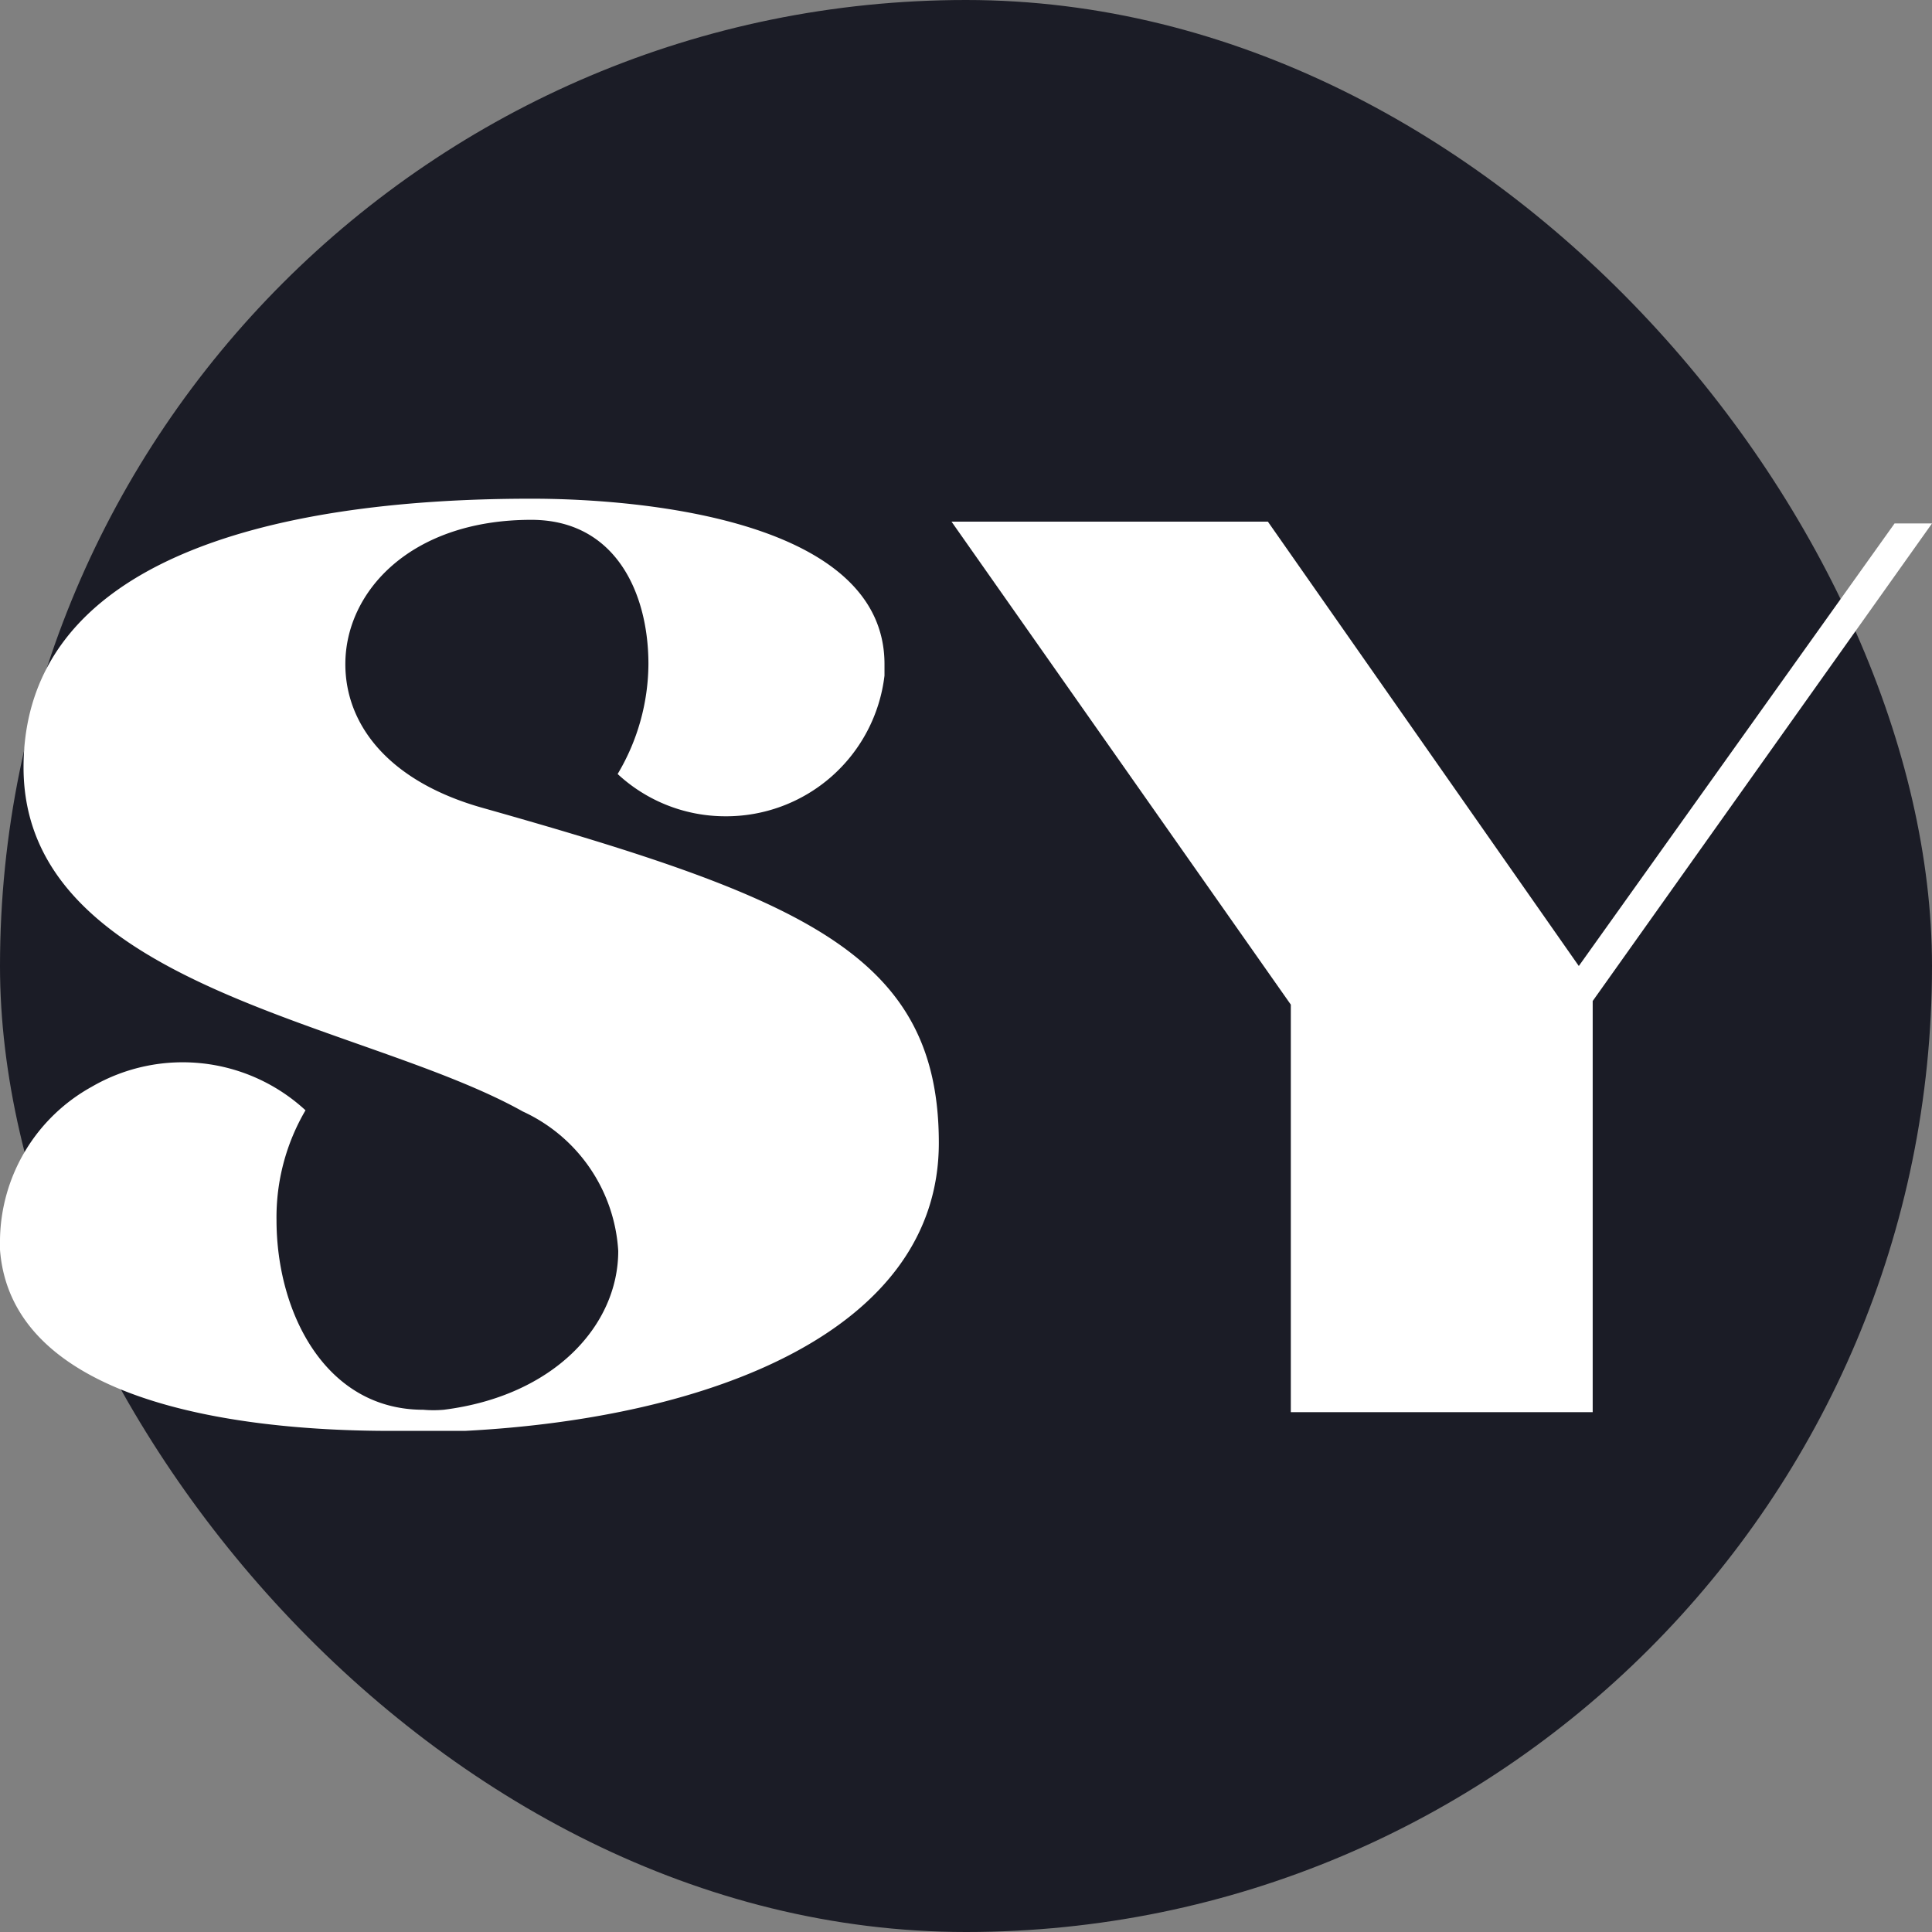
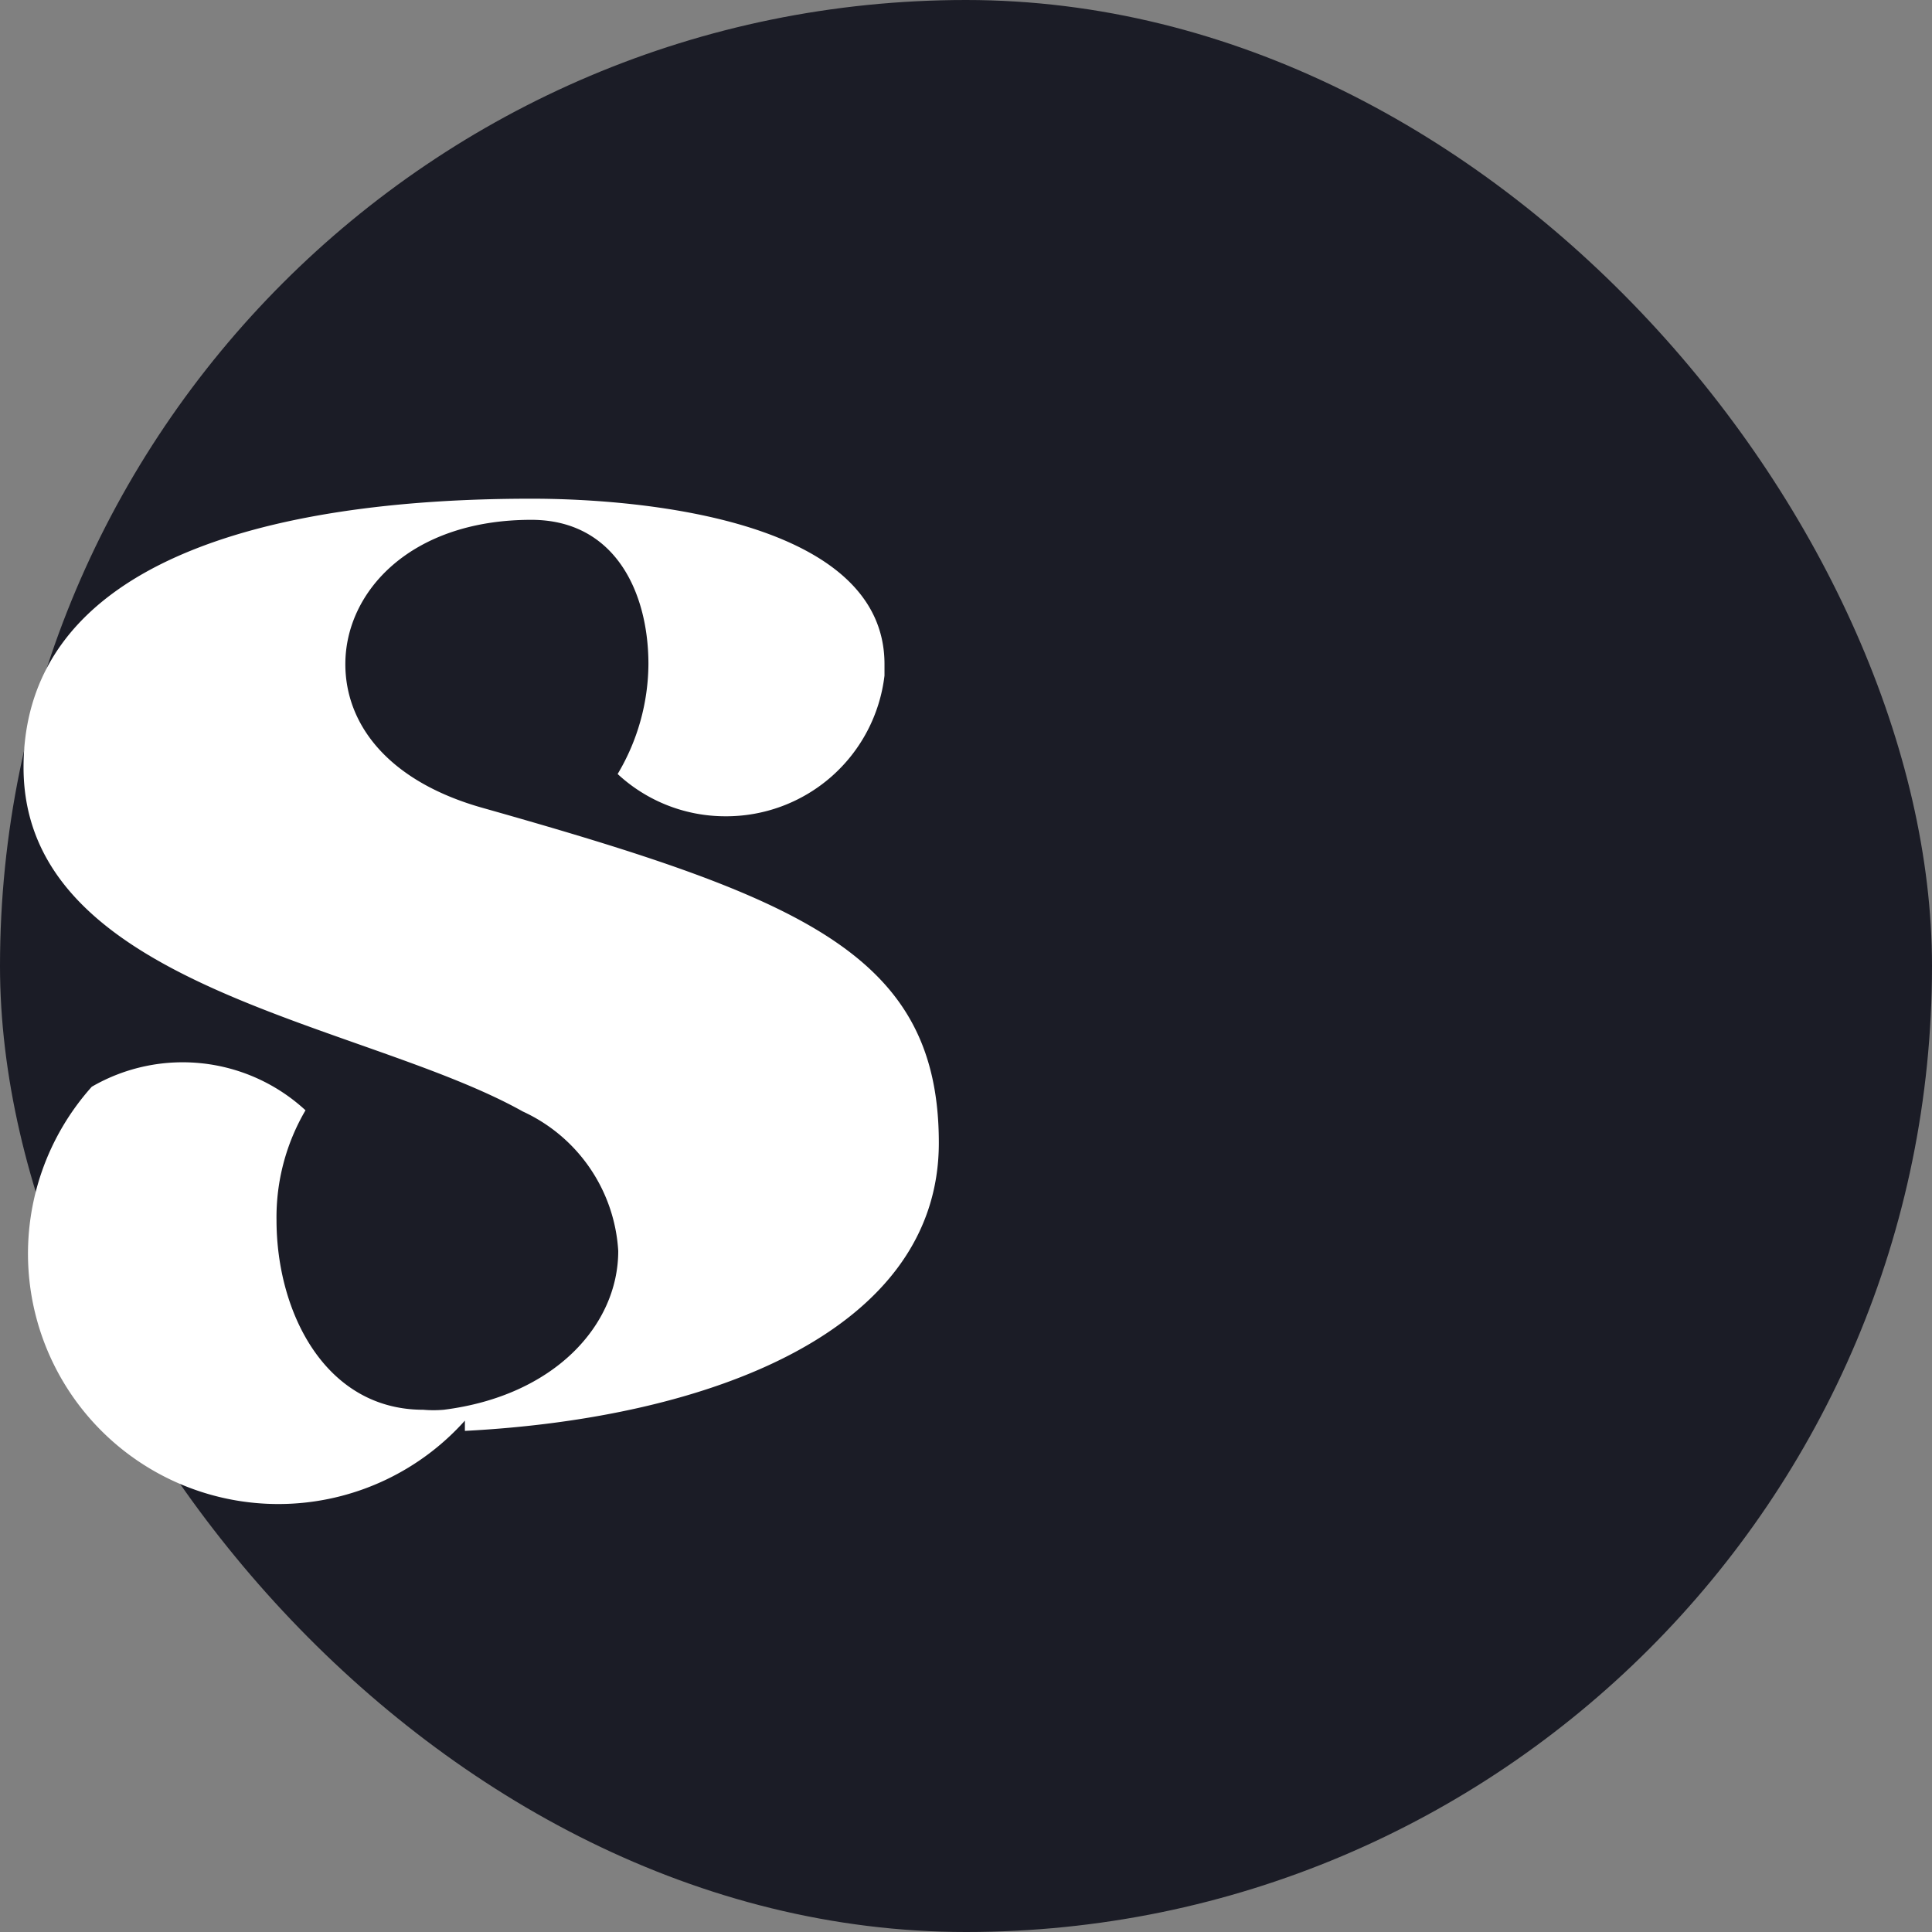
<svg xmlns="http://www.w3.org/2000/svg" viewBox="0 0 32 32">
  <rect x="0" y="0" width="32" height="32" fill="#808080" stroke="none" />
  <defs>
    <style>.cls-1{fill:#1b1c26;}.cls-2{fill:#fff;}</style>
  </defs>
  <g id="Layer_2" data-name="Layer 2">
    <g id="Layer_1-2" data-name="Layer 1">
      <rect class="cls-1" width="32" height="32" rx="16" />
-       <path class="cls-2" d="M14.65,11v.19A2.64,2.64,0,0,1,12,13.52a2.62,2.62,0,0,1-1.77-.7A3.59,3.59,0,0,0,10.74,11c0-1.2-.56-2.39-1.94-2.39-2,0-3.08,1.19-3.08,2.39,0,1,.71,1.94,2.27,2.38,5.31,1.5,7.56,2.43,7.56,5.55S11.76,23.49,7.7,23.7c-.37,0-.79,0-1.23,0-2.66,0-6.28-.52-6.47-3v-.17A2.94,2.94,0,0,1,1.52,18a3,3,0,0,1,3.54.39,3.5,3.5,0,0,0-.48,1.82c0,1.53.81,3.14,2.43,3.14a1.94,1.94,0,0,0,.34,0c1.83-.23,2.89-1.4,2.89-2.63a2.72,2.72,0,0,0-1.58-2.31C6,16.92.39,16.36.39,12.71c0-3.39,4-4.45,8.41-4.45C10.68,8.26,14.65,8.63,14.65,11Z" />
-       <path class="cls-2" d="M26.15,16l5.23-7.33H32l-5.62,7.91v6.81h-5V16.64l-5.62-8H21Z" />
+       <path class="cls-2" d="M14.65,11v.19A2.64,2.64,0,0,1,12,13.52a2.62,2.62,0,0,1-1.77-.7A3.59,3.59,0,0,0,10.74,11c0-1.2-.56-2.39-1.94-2.39-2,0-3.08,1.19-3.08,2.39,0,1,.71,1.94,2.27,2.38,5.31,1.5,7.56,2.43,7.56,5.55S11.76,23.49,7.7,23.7v-.17A2.94,2.94,0,0,1,1.52,18a3,3,0,0,1,3.54.39,3.5,3.5,0,0,0-.48,1.82c0,1.53.81,3.14,2.43,3.14a1.94,1.94,0,0,0,.34,0c1.83-.23,2.89-1.4,2.89-2.63a2.72,2.72,0,0,0-1.58-2.31C6,16.92.39,16.36.39,12.71c0-3.39,4-4.45,8.41-4.45C10.68,8.26,14.65,8.63,14.65,11Z" />
    </g>
  </g>
</svg>